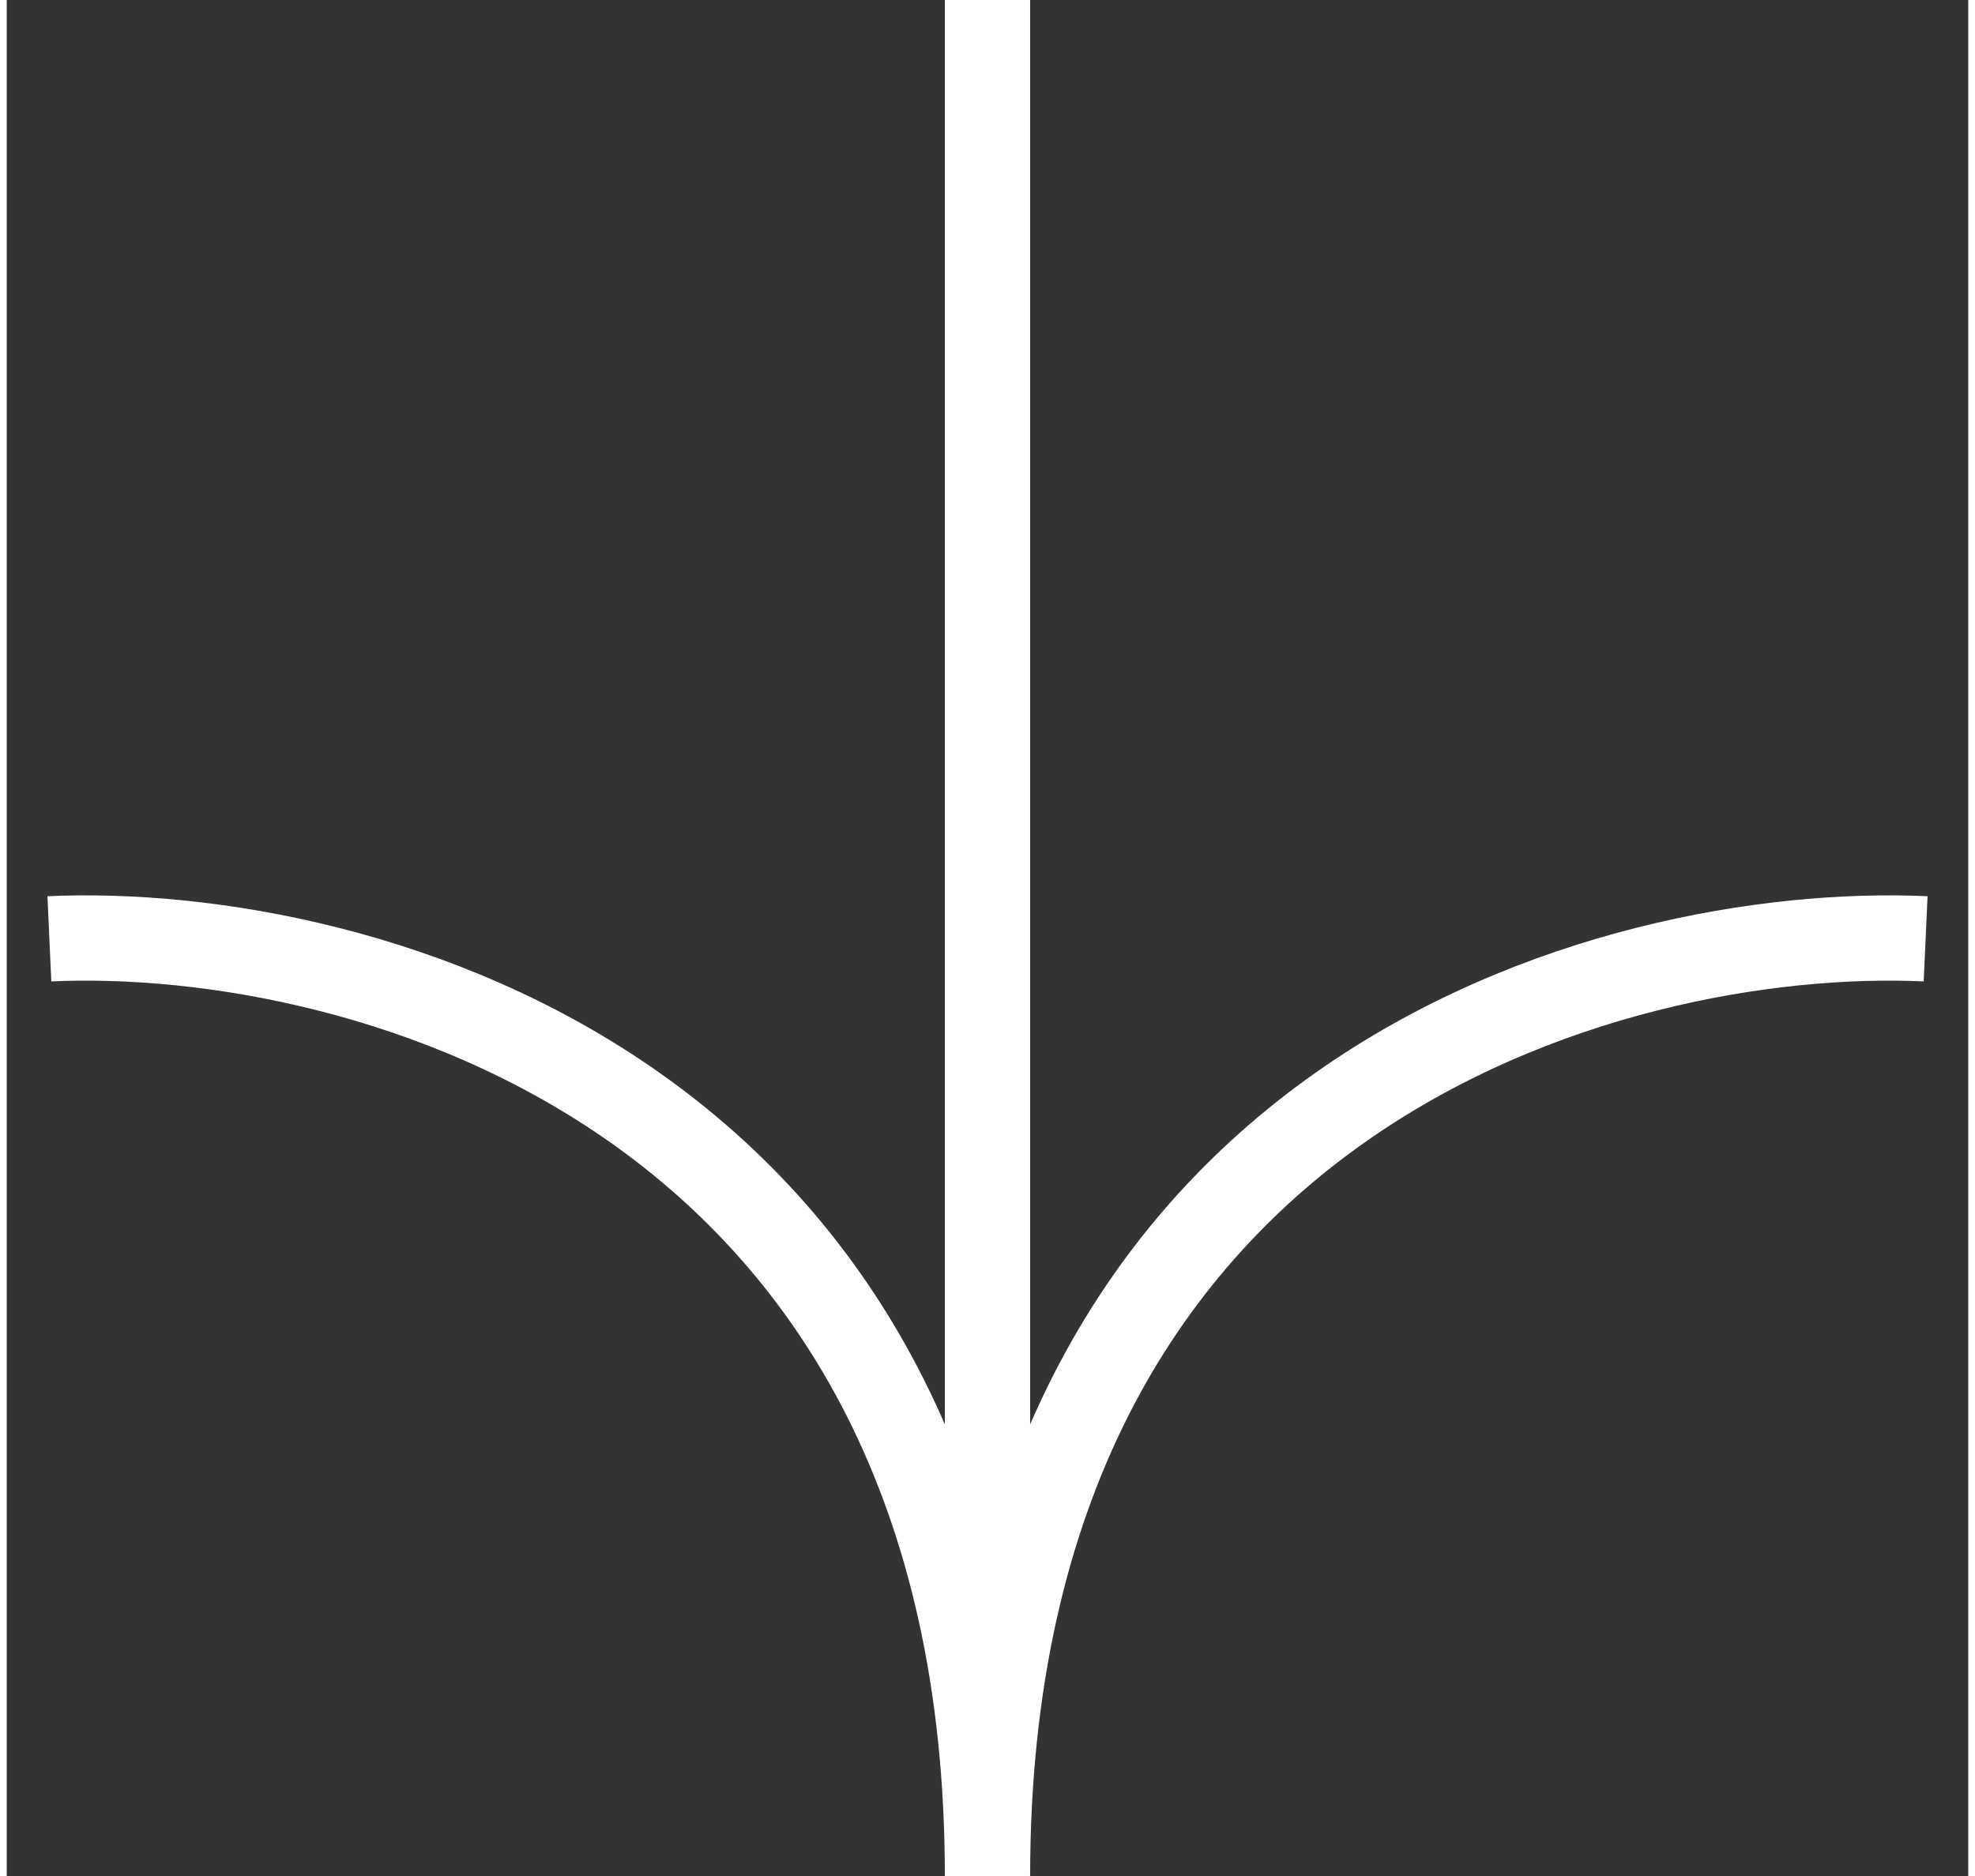
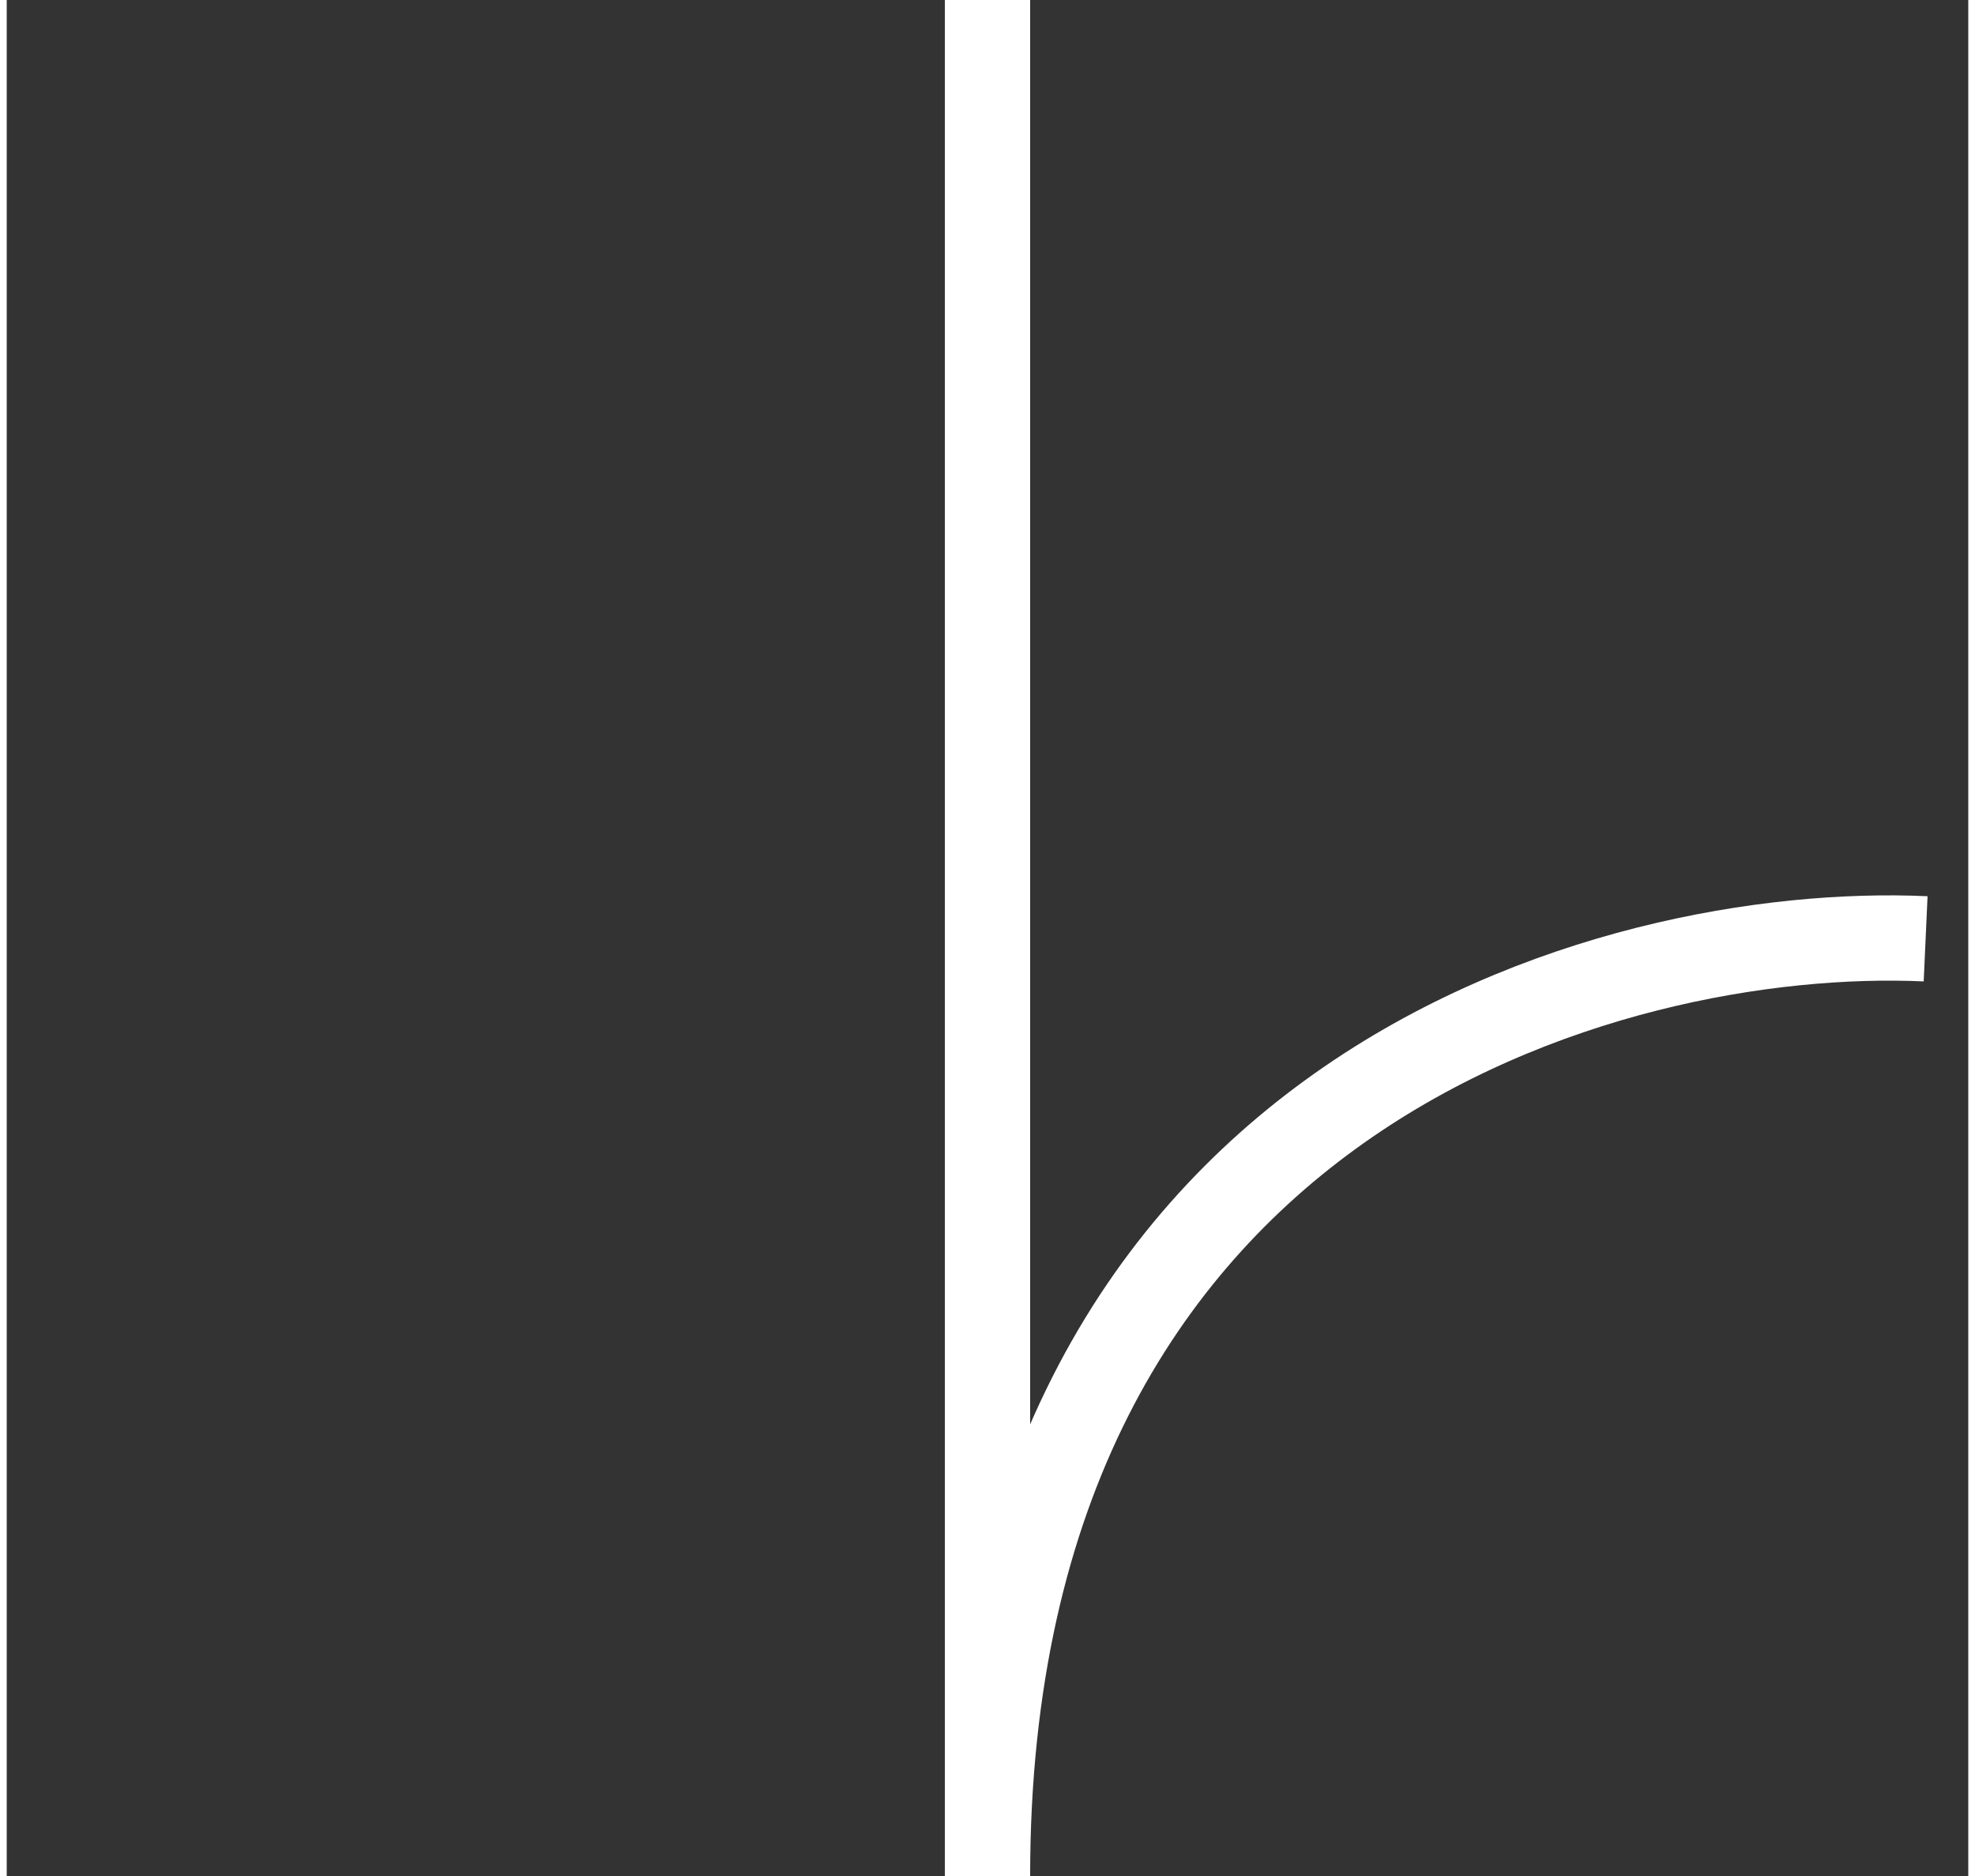
<svg xmlns="http://www.w3.org/2000/svg" width="40" height="38" viewBox="0 0 46 44">
  <rect x="0" y="0" width="46" height="44" fill="#333333" stroke="none" />
  <g fill="none" stroke="white" stroke-width="2">
-     <path d="M1 22.019C8.333 21.686 23 25.616 23 44M23 44V0M45 22.019C37.667 21.686 23 25.616 23 44" />
+     <path d="M1 22.019M23 44V0M45 22.019C37.667 21.686 23 25.616 23 44" />
  </g>
</svg>